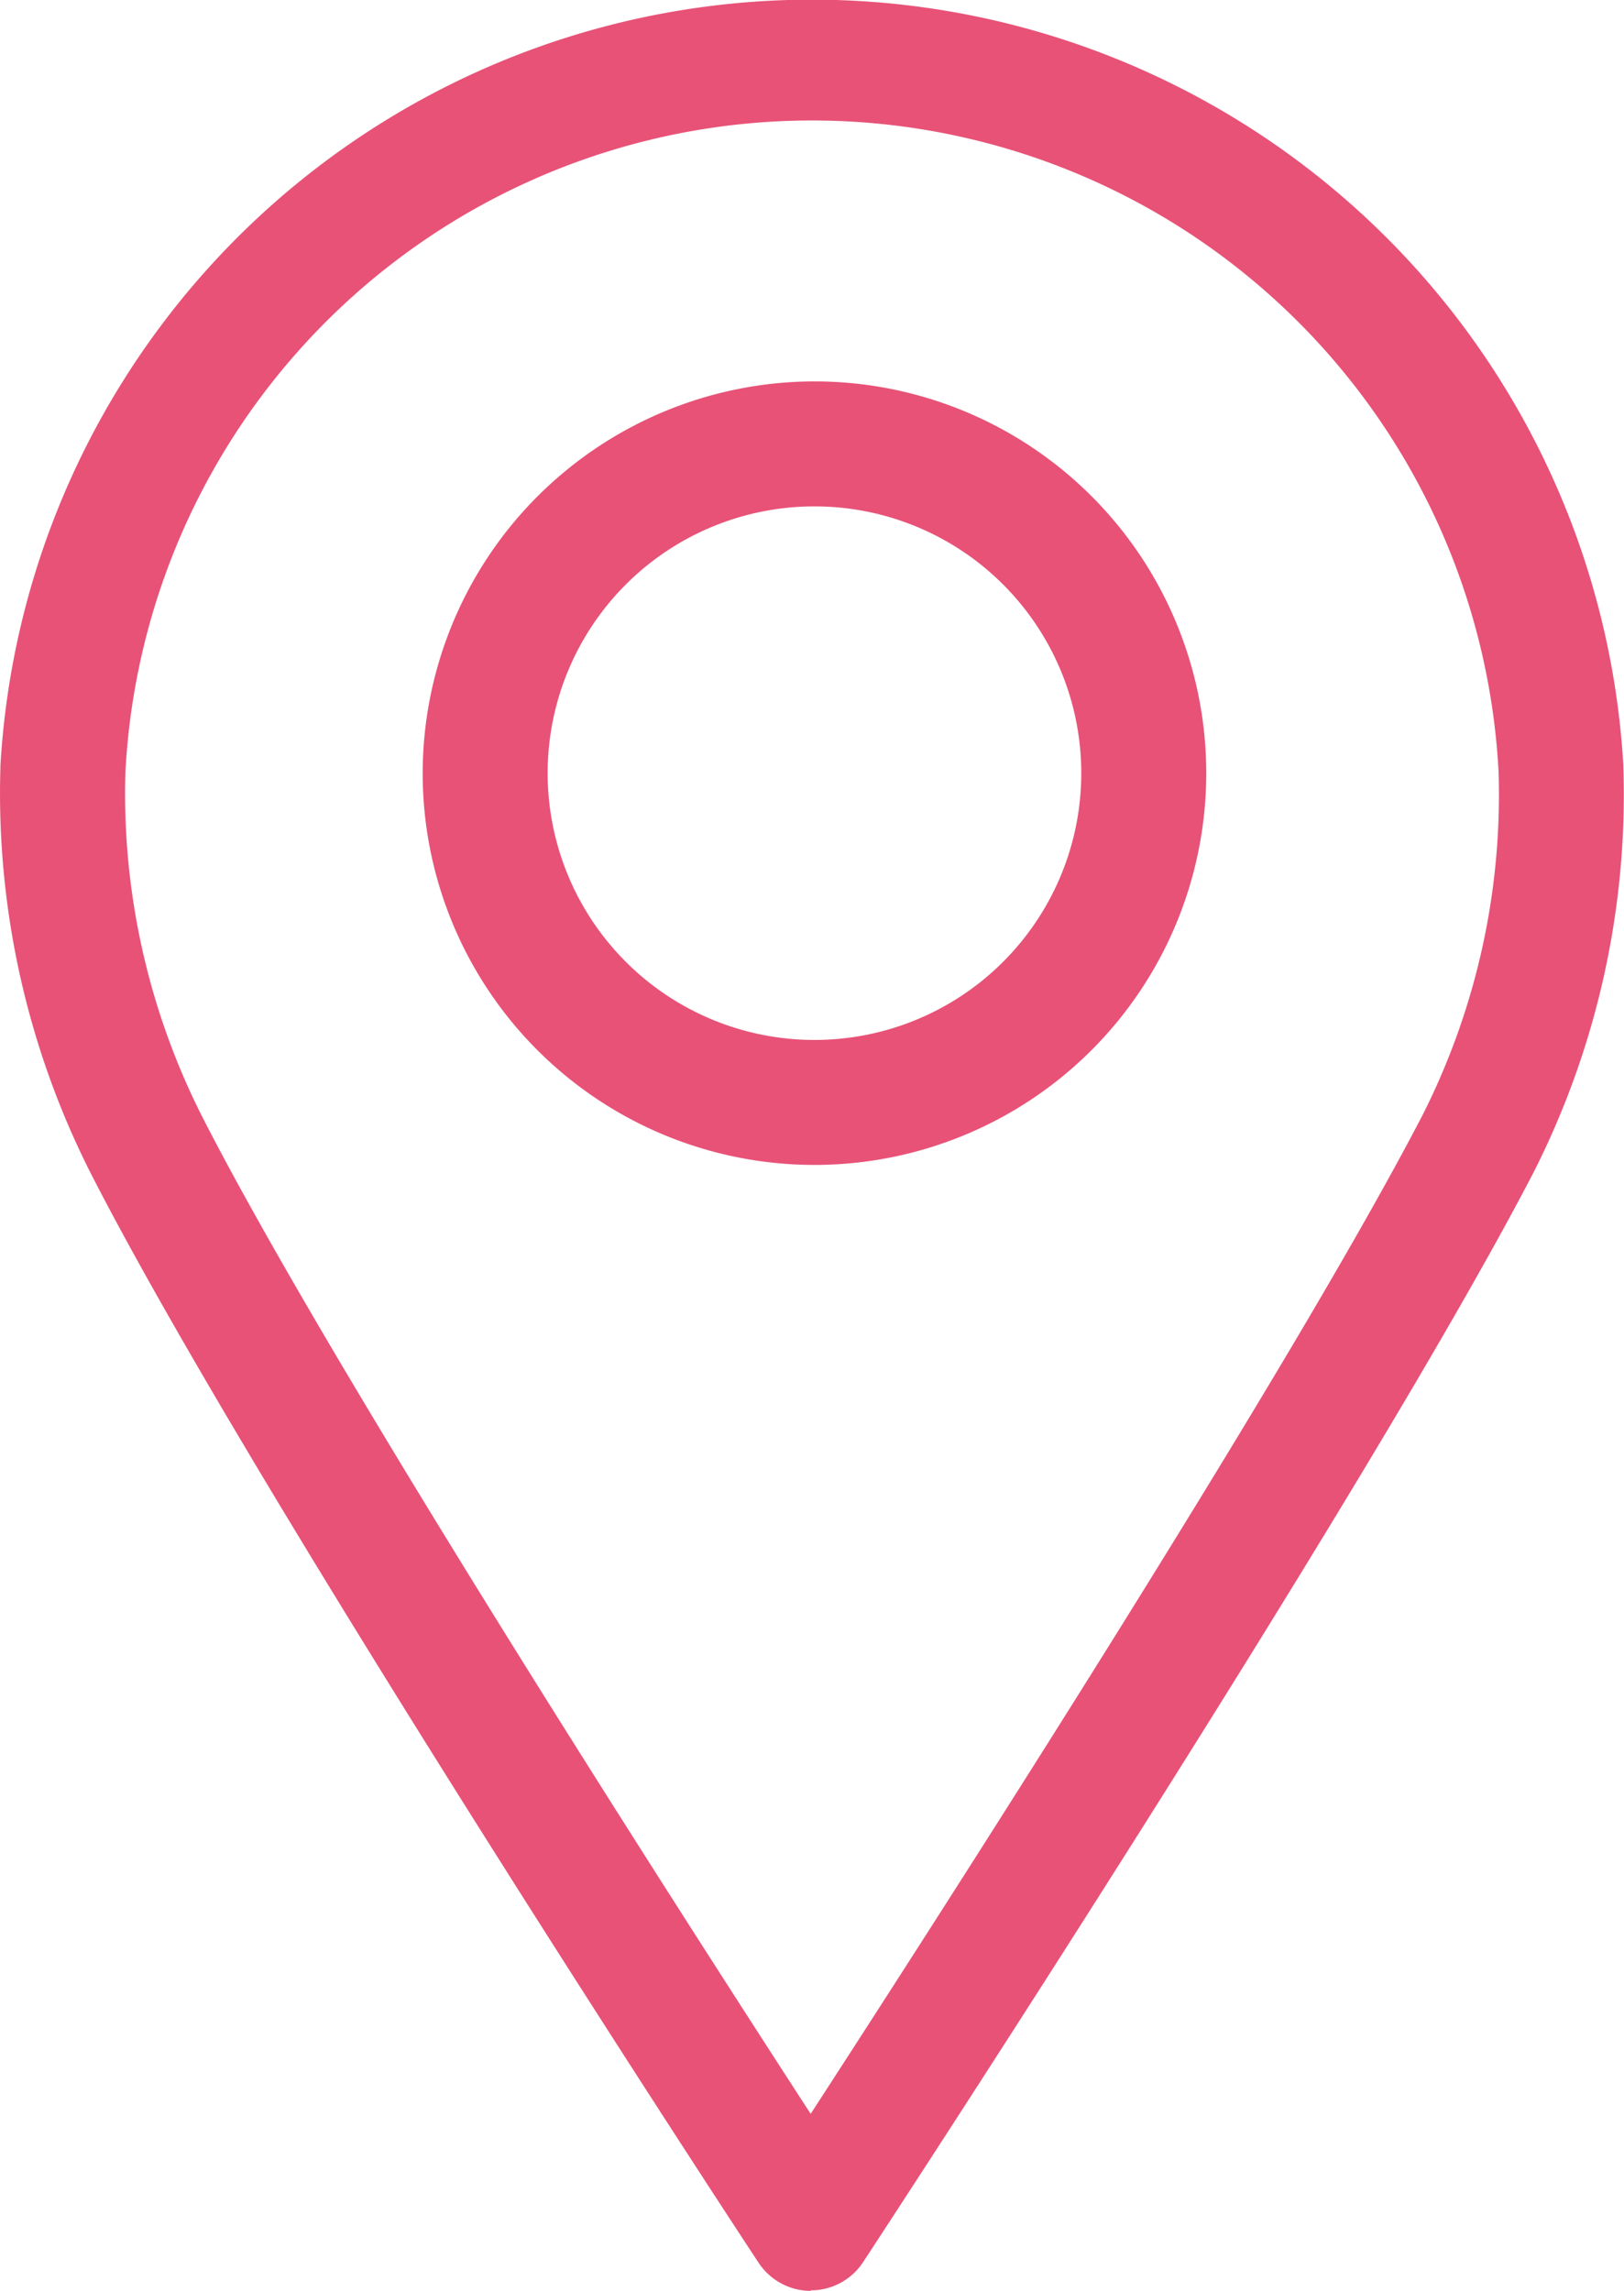
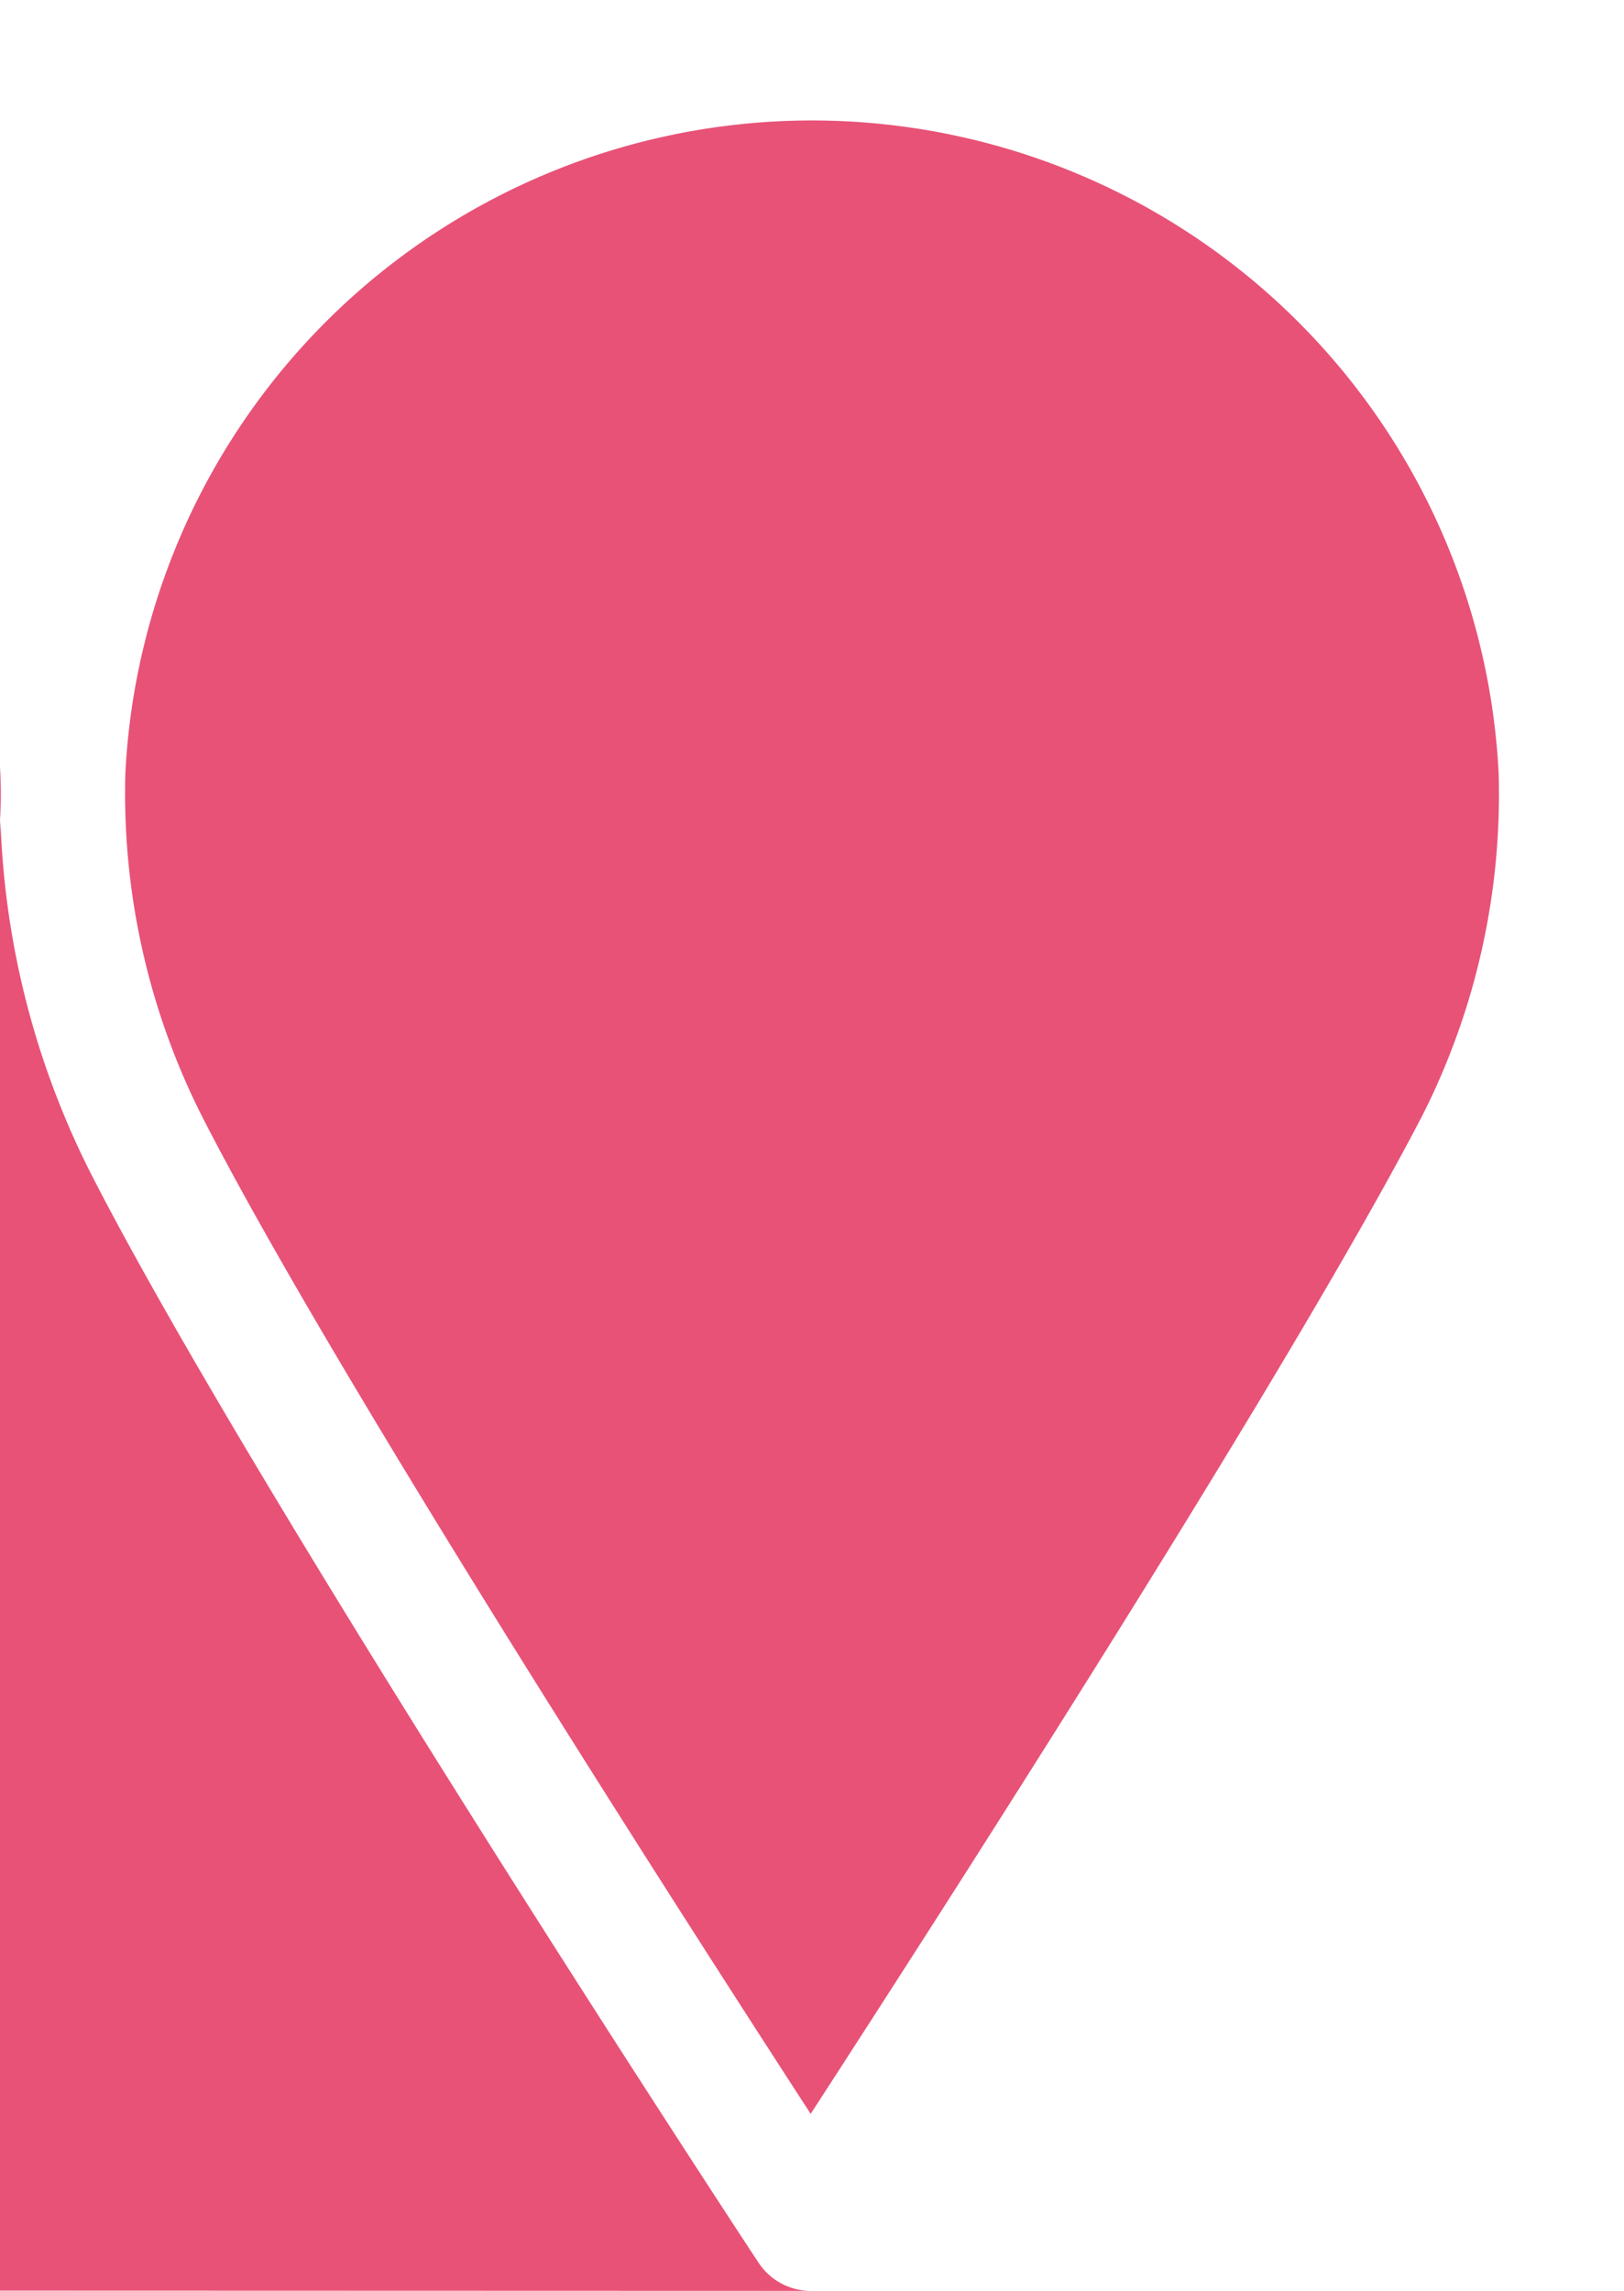
<svg xmlns="http://www.w3.org/2000/svg" id="noun-map-pin-1067285" width="15.826" height="22.326" viewBox="0 0 15.826 22.326">
-   <path id="Ellipse_2" data-name="Ellipse 2" d="M2.318-1.5A3.818,3.818,0,1,1-1.5,2.318,3.823,3.823,0,0,1,2.318-1.5Zm0,6.418a2.6,2.6,0,1,0-2.6-2.6A2.6,2.6,0,0,0,2.318,4.918Z" transform="translate(5.619 5.217)" fill="#e85277" />
-   <path id="Path_11" data-name="Path 11" d="M29.452,34.865a.609.609,0,0,1-.509-.275c-.2-.3-4.911-7.49-6.509-10.619a8.2,8.2,0,0,1-.879-3.952q0-.008,0-.016a7.921,7.921,0,0,1,15.816,0s0,.01,0,.015a8.146,8.146,0,0,1-.878,3.952l0,0c-1.62,3.119-6.331,10.31-6.531,10.615a.609.609,0,0,1-.509.275Zm-6.679-14.8a6.979,6.979,0,0,0,.747,3.354c1.262,2.473,4.642,7.733,5.931,9.721,1.29-1.989,4.674-7.253,5.958-9.724a6.924,6.924,0,0,0,.746-3.35,6.7,6.7,0,0,0-13.382,0Z" transform="translate(-21.551 -12.539)" fill="#e85277" />
+   <path id="Path_11" data-name="Path 11" d="M29.452,34.865a.609.609,0,0,1-.509-.275c-.2-.3-4.911-7.49-6.509-10.619a8.2,8.2,0,0,1-.879-3.952q0-.008,0-.016s0,.01,0,.015a8.146,8.146,0,0,1-.878,3.952l0,0c-1.62,3.119-6.331,10.31-6.531,10.615a.609.609,0,0,1-.509.275Zm-6.679-14.8a6.979,6.979,0,0,0,.747,3.354c1.262,2.473,4.642,7.733,5.931,9.721,1.29-1.989,4.674-7.253,5.958-9.724a6.924,6.924,0,0,0,.746-3.35,6.7,6.7,0,0,0-13.382,0Z" transform="translate(-21.551 -12.539)" fill="#e85277" />
</svg>